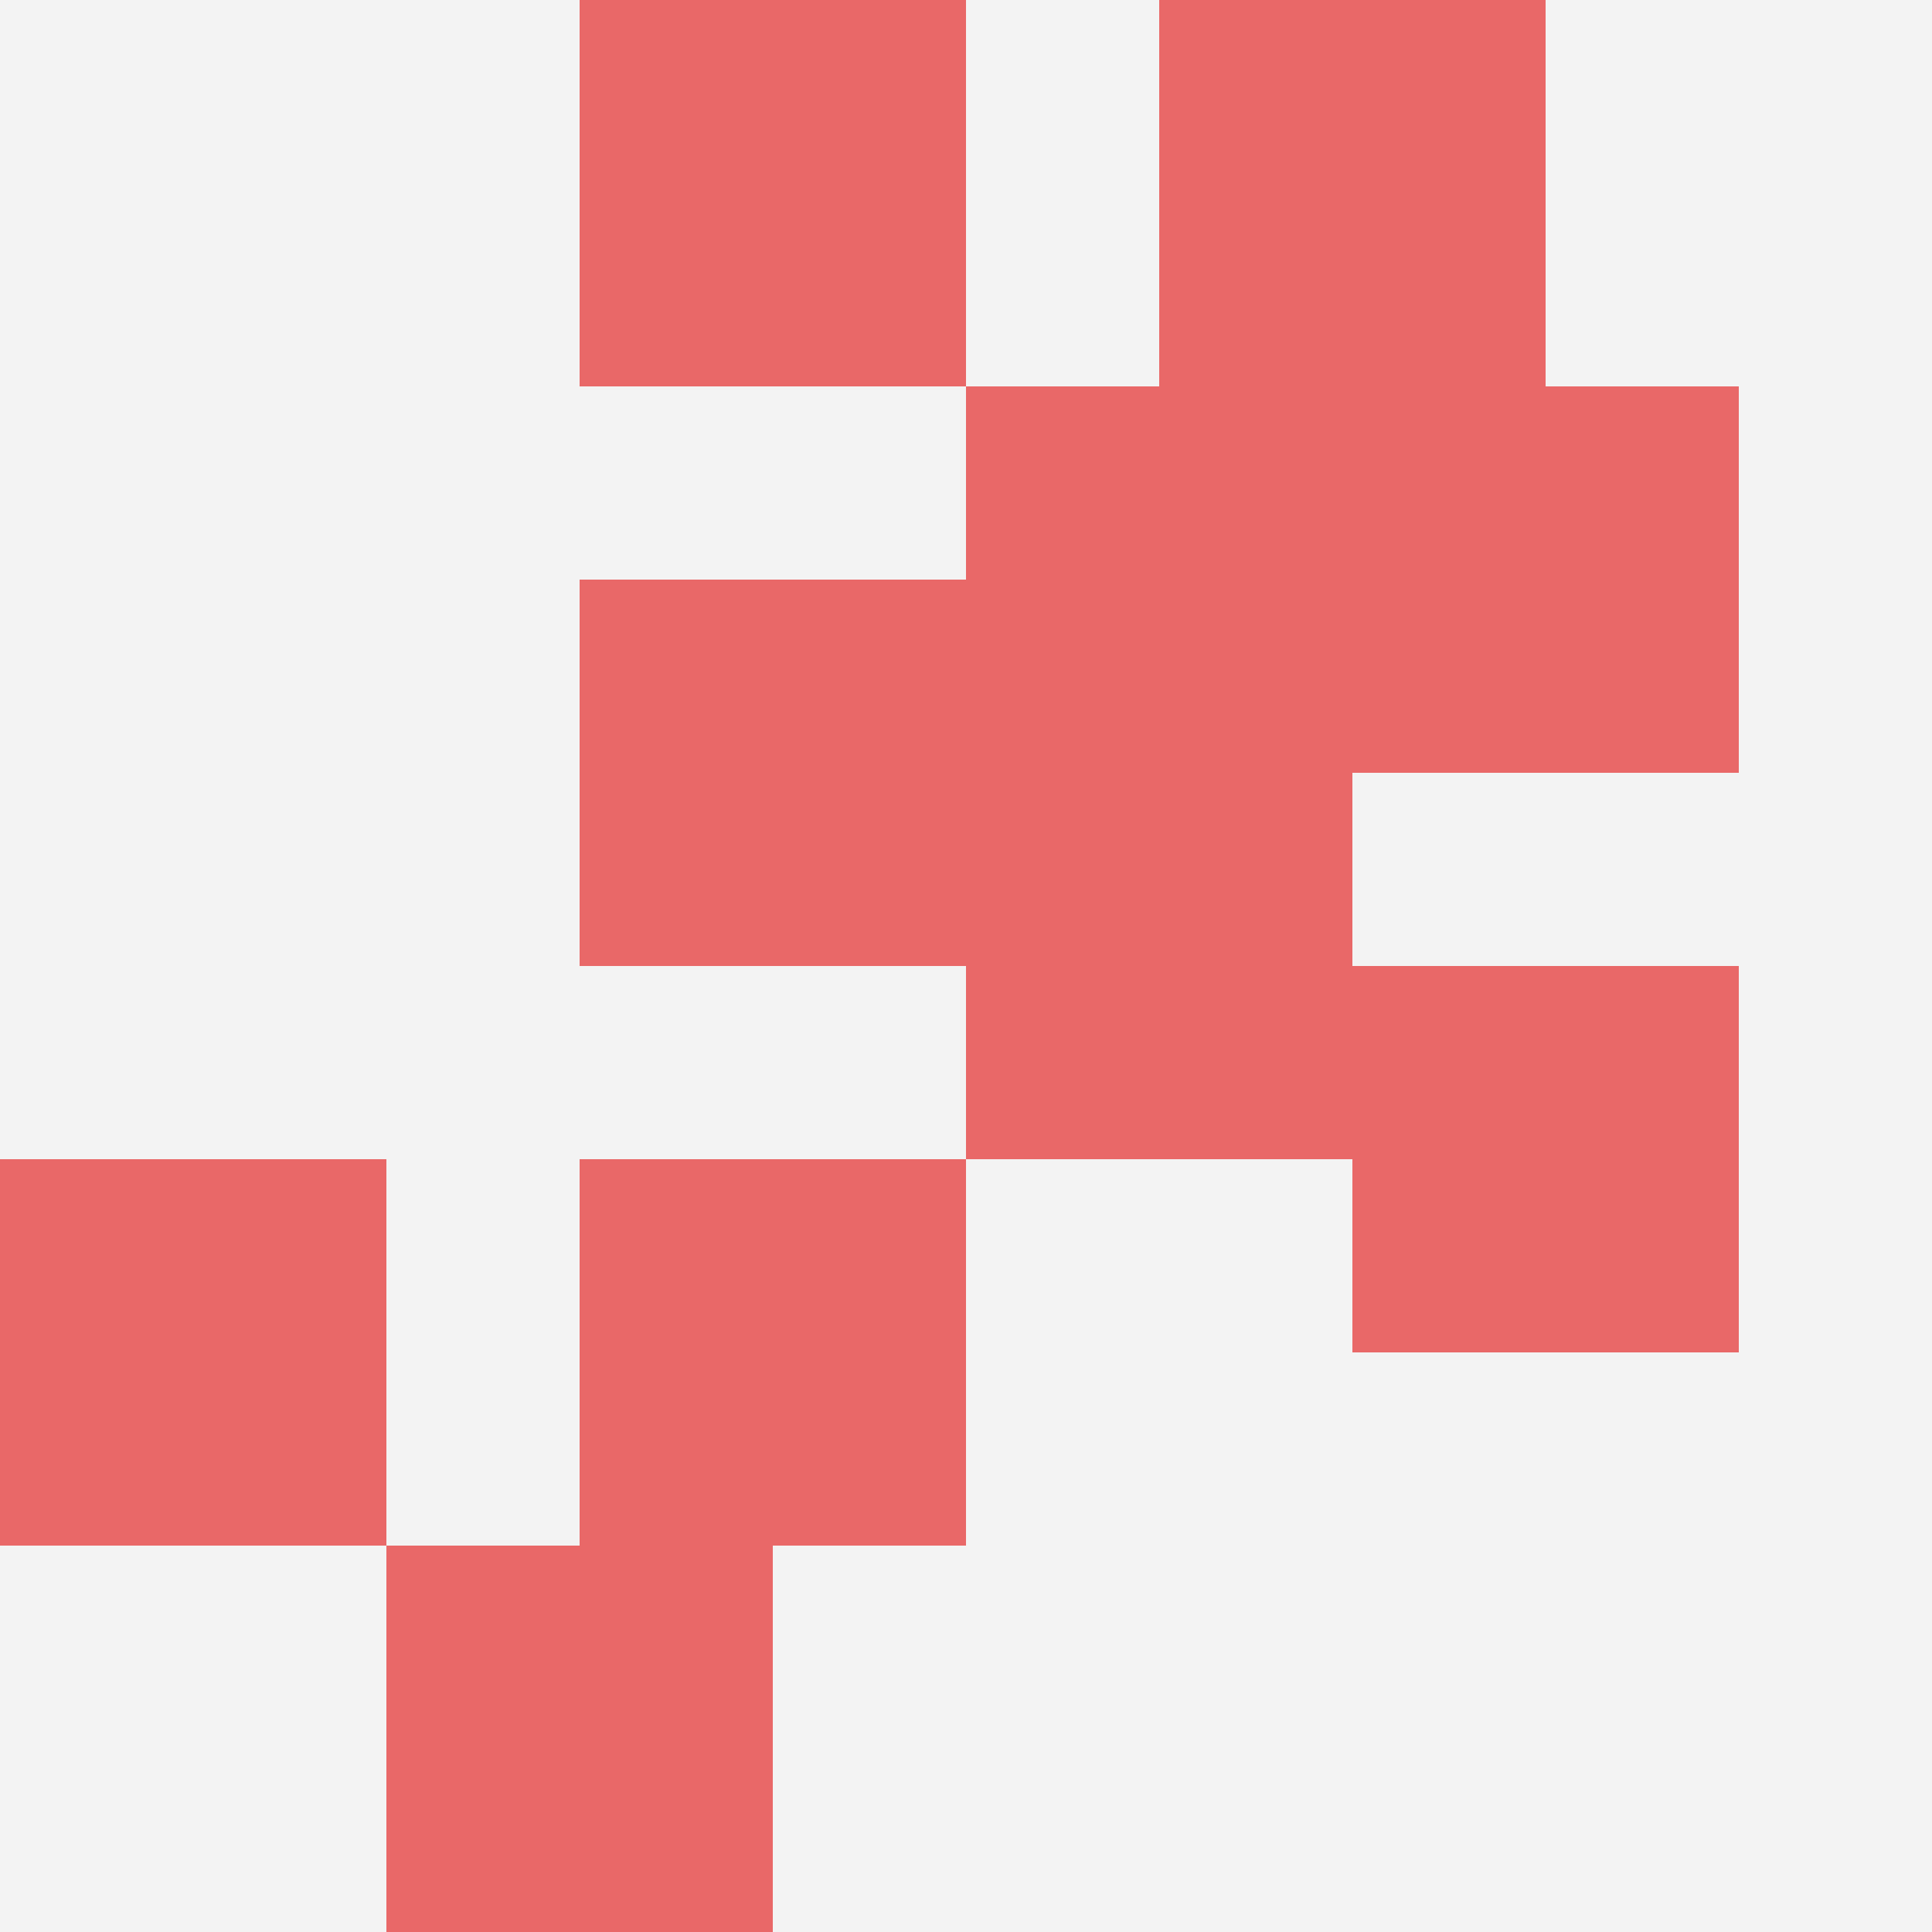
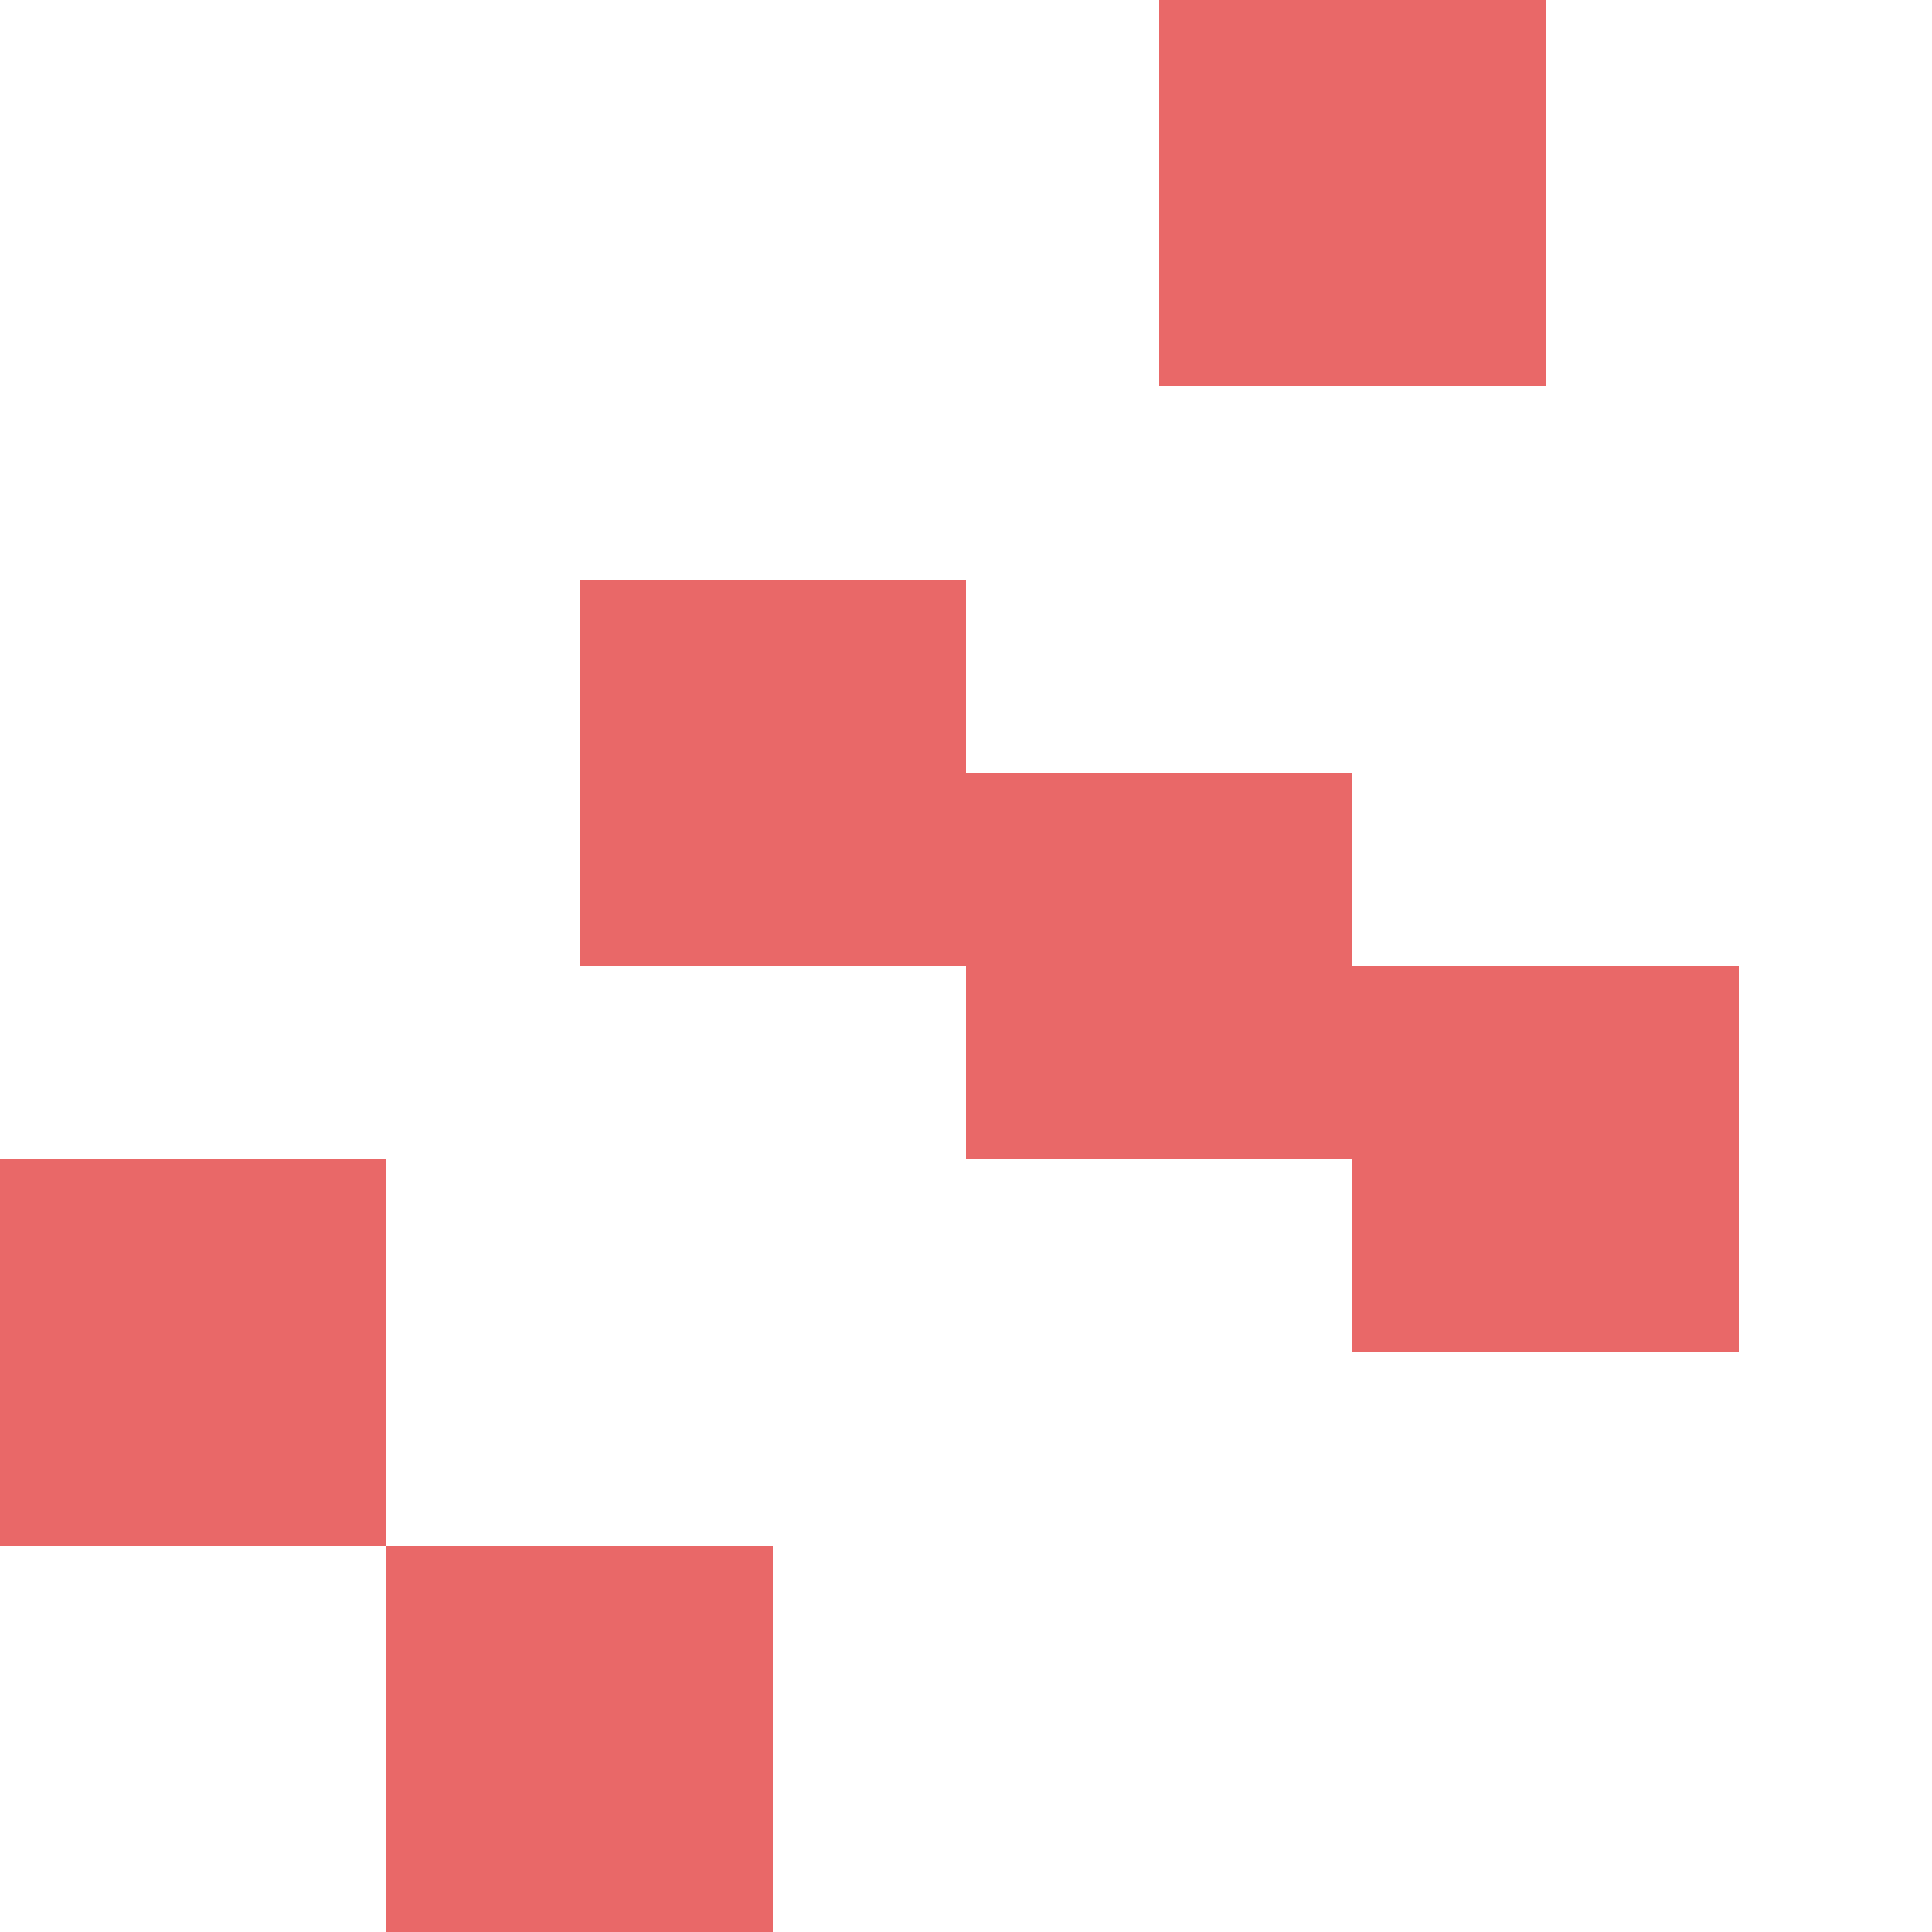
<svg xmlns="http://www.w3.org/2000/svg" id="ten-svg" preserveAspectRatio="xMinYMin meet" viewBox="0 0 10 10">
-   <rect x="0" y="0" width="10" height="10" fill="#F3F3F3" />
  <rect class="t" x="6" y="0" />
  <rect class="t" x="3" y="3" />
-   <rect class="t" x="5" y="2" />
-   <rect class="t" x="7" y="2" />
  <rect class="t" x="7" y="5" />
  <rect class="t" x="2" y="8" />
  <rect class="t" x="0" y="6" />
-   <rect class="t" x="3" y="6" />
  <rect class="t" x="5" y="4" />
-   <rect class="t" x="3" y="0" />
  <style>.t{width:2px;height:2px;fill:#E96868} #ten-svg{shape-rendering:crispedges;}</style>
</svg>